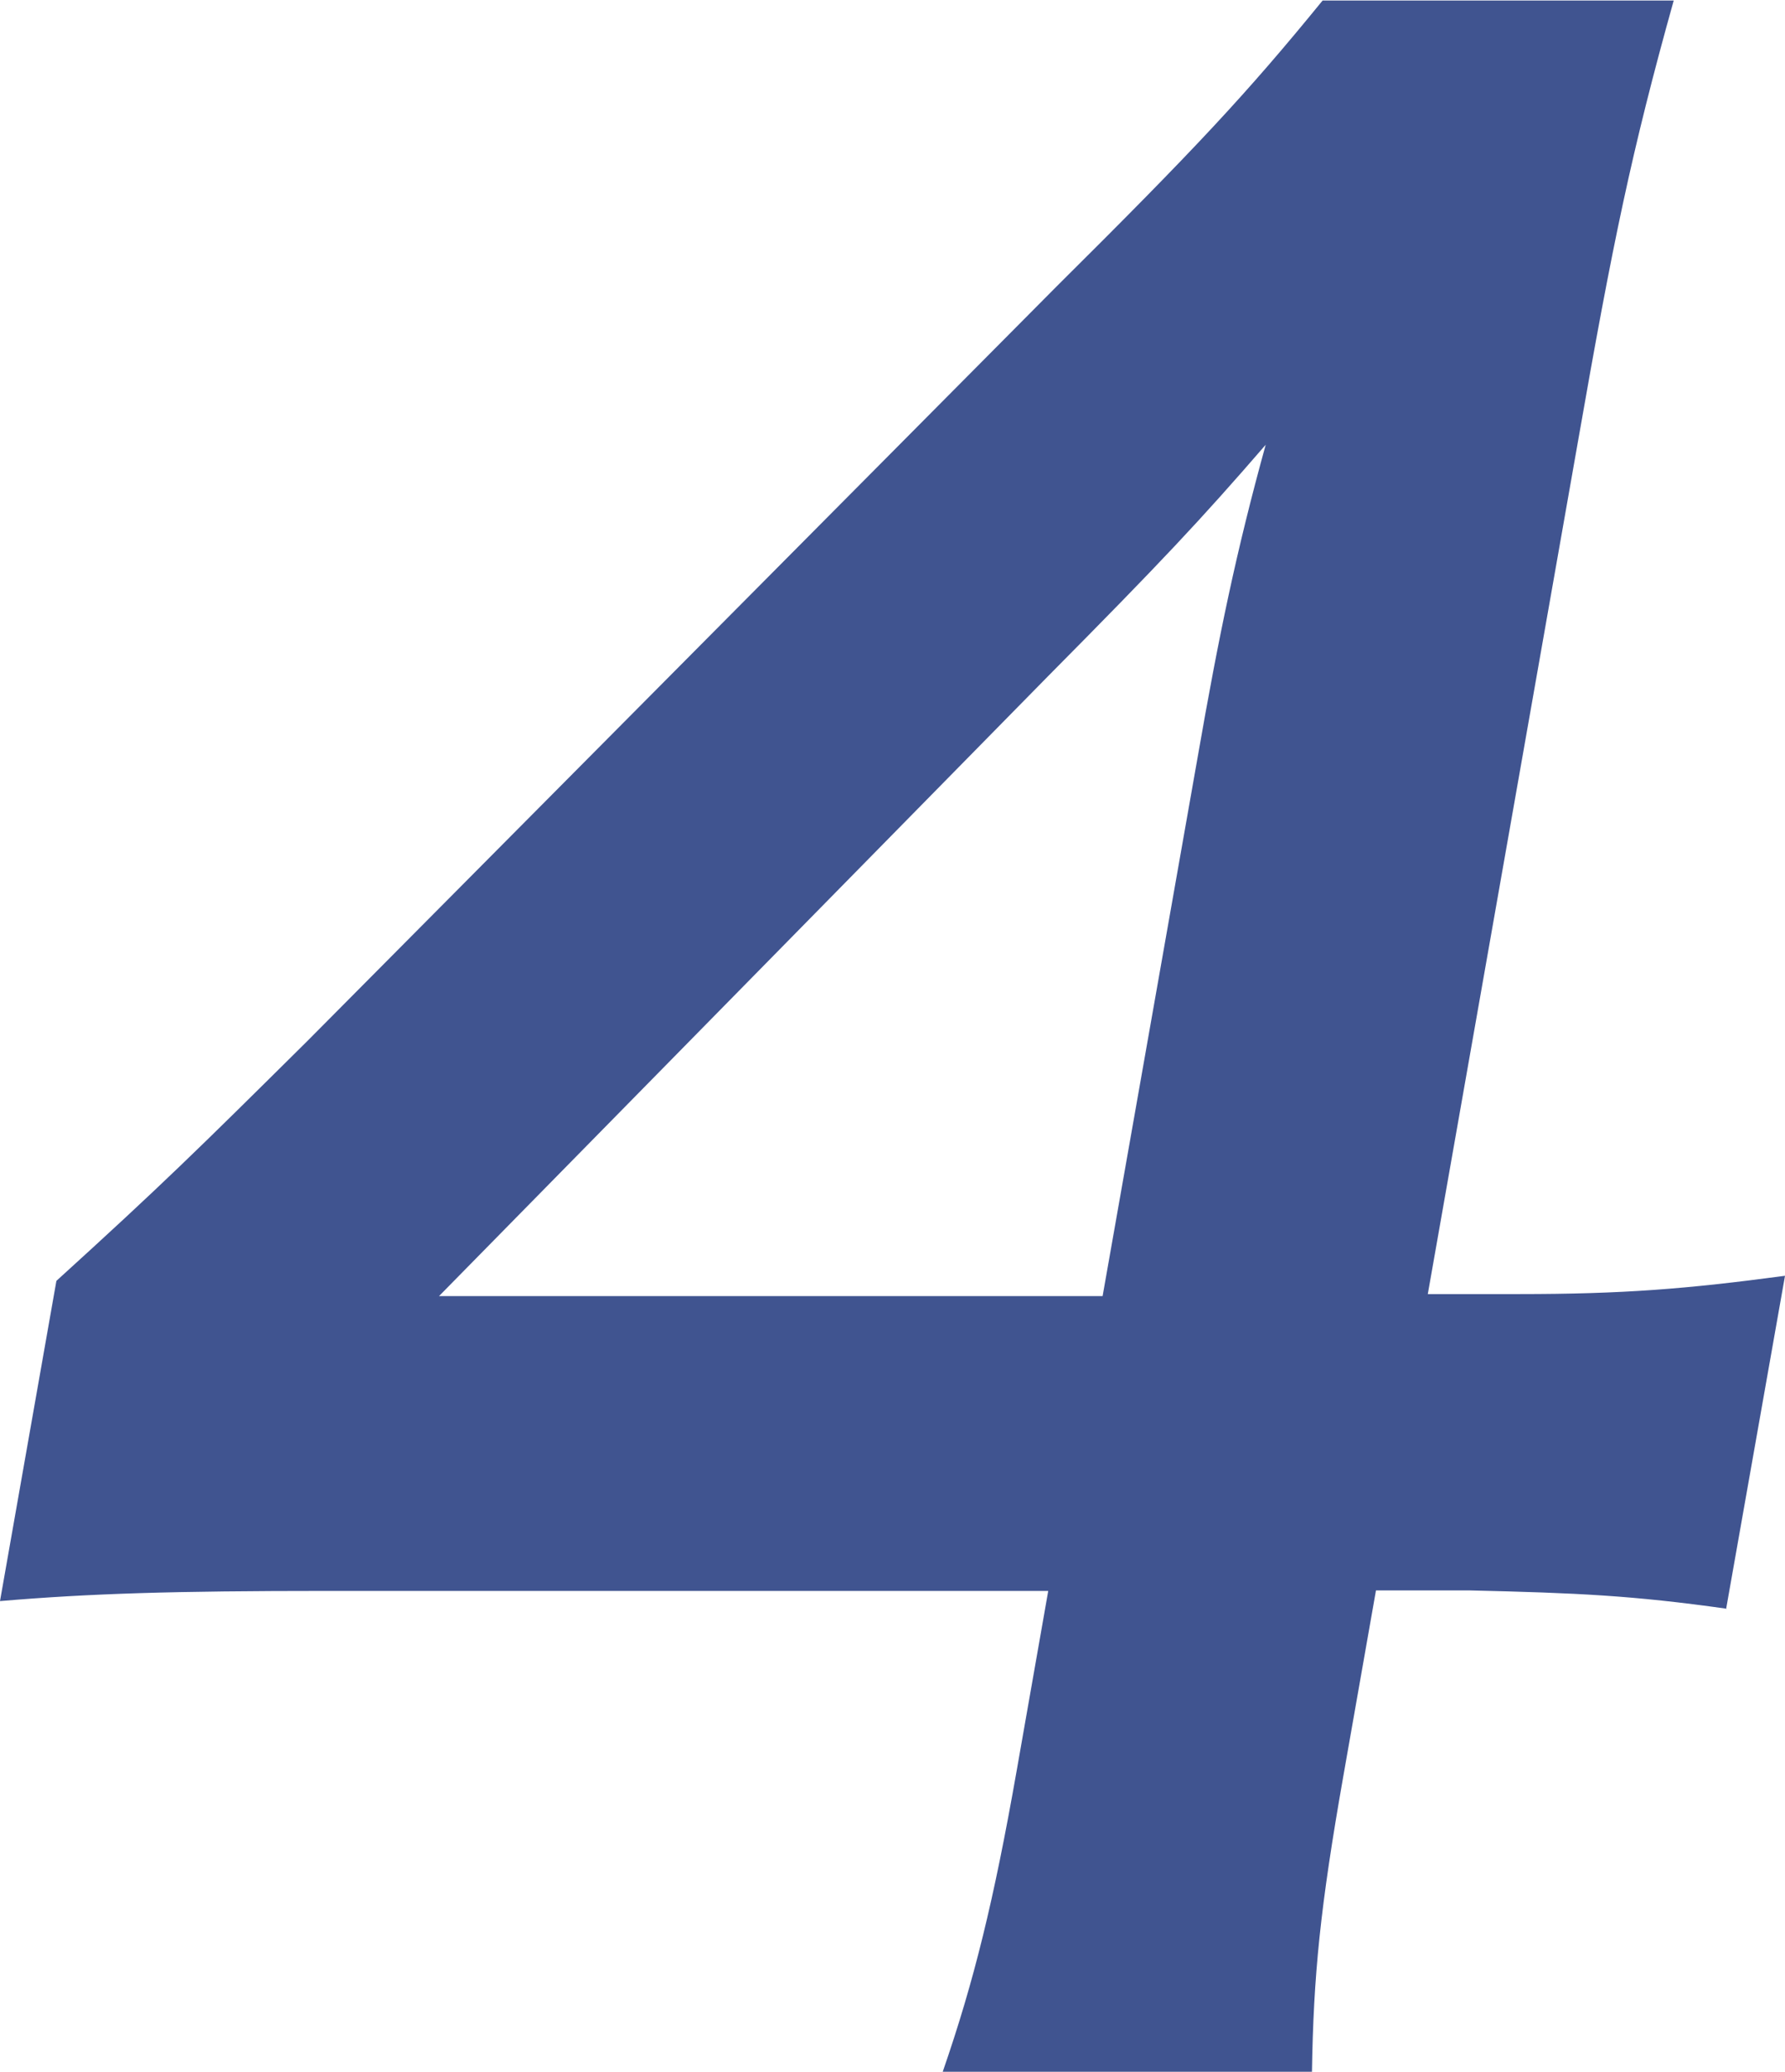
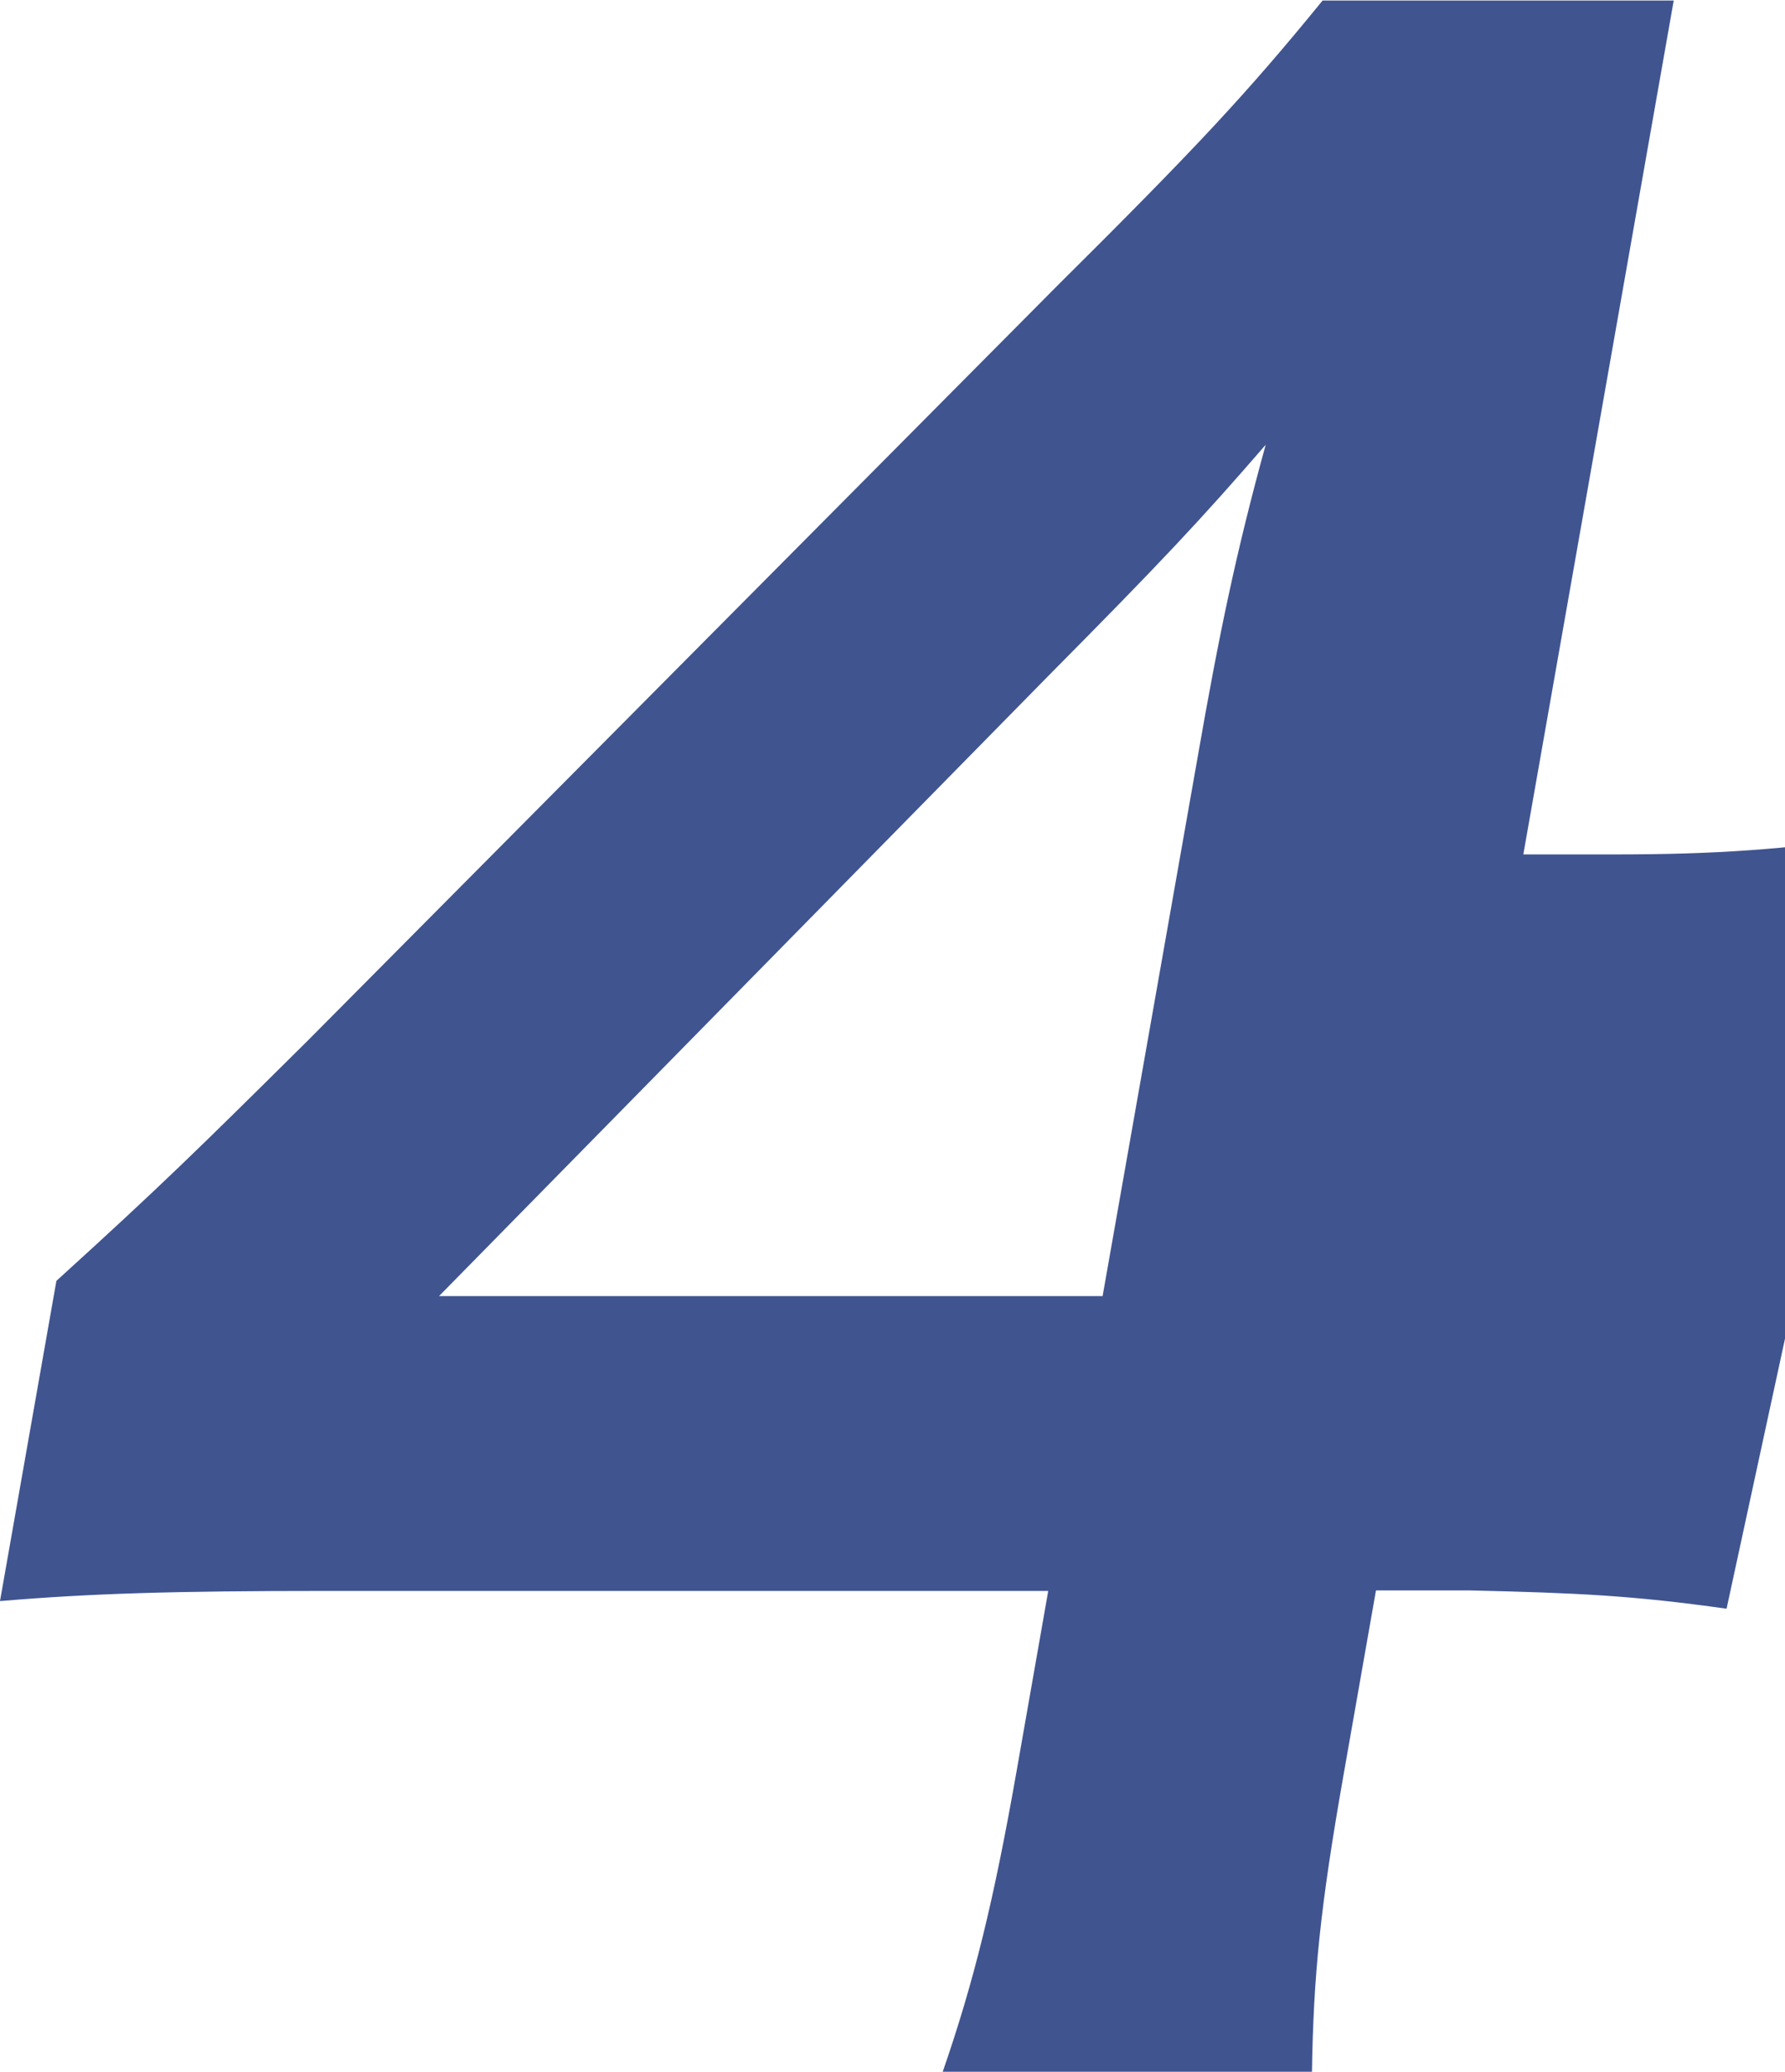
<svg xmlns="http://www.w3.org/2000/svg" id="_レイヤー_2" viewBox="0 0 35.13 40.76">
  <defs>
    <style>.cls-1{fill:#405490;}</style>
  </defs>
  <g id="_文字">
-     <path class="cls-1" d="m33.98,31.65c-1.85-.26-2.92-.31-5.06-.36h-1.84l-.64,3.64c-.46,2.61-.59,3.94-.62,5.84h-7.27c.62-1.79,1.01-3.38,1.46-5.94l.62-3.53H6.44c-3.02,0-4.67.05-6.44.2l1.11-6.3c2.08-1.89,2.76-2.56,4.93-4.71l14.75-14.85c2.73-2.71,3.74-3.79,5.24-5.63h6.91c-.83,2.97-1.2,4.76-1.88,8.65l-2.96,16.8h1.79c2.05,0,3.3-.1,5.24-.36l-1.16,6.56Zm-10.41-16.75c.42-2.41.76-4.05,1.34-6.15-1.29,1.49-2.05,2.3-4.29,4.56l-11.98,12.19h13.06l1.87-10.6Z" />
+     <path class="cls-1" d="m33.98,31.65c-1.85-.26-2.92-.31-5.06-.36h-1.84l-.64,3.64c-.46,2.61-.59,3.94-.62,5.84h-7.27c.62-1.79,1.01-3.38,1.46-5.94l.62-3.53H6.44c-3.02,0-4.67.05-6.44.2l1.11-6.3c2.08-1.89,2.76-2.56,4.93-4.71l14.75-14.85c2.73-2.71,3.74-3.79,5.24-5.63h6.91l-2.96,16.8h1.79c2.05,0,3.3-.1,5.24-.36l-1.16,6.56Zm-10.41-16.75c.42-2.41.76-4.05,1.34-6.15-1.29,1.49-2.05,2.3-4.29,4.56l-11.98,12.19h13.06l1.87-10.6Z" />
  </g>
</svg>